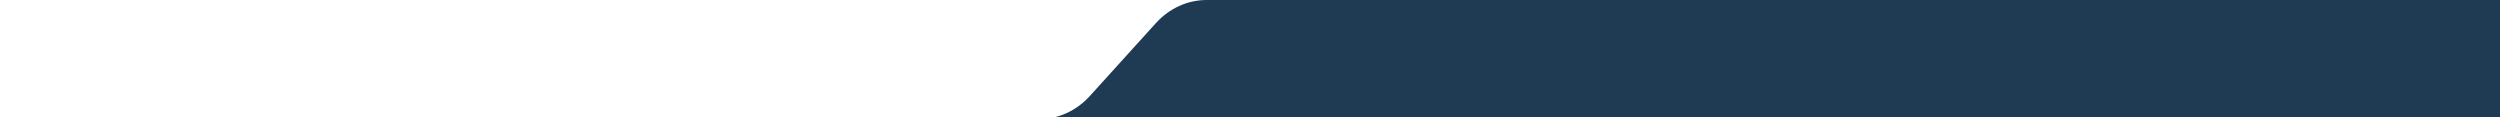
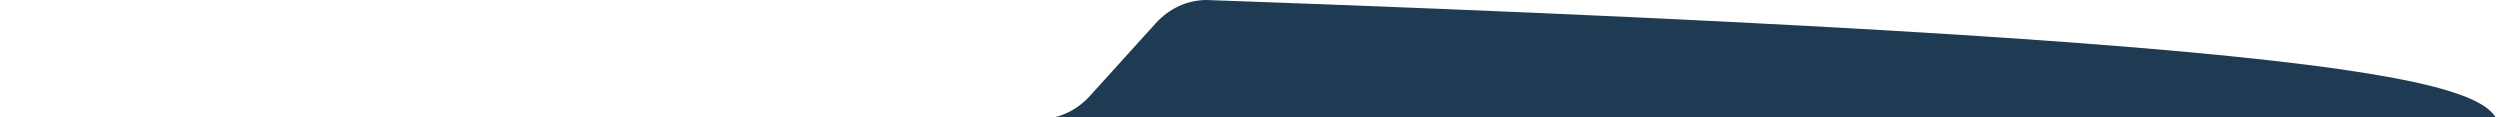
<svg xmlns="http://www.w3.org/2000/svg" width="1111" height="52" viewBox="0 0 1111 52" fill="none">
-   <path d="M1111 61.304L0 61.304V52.937H461.801C470.267 52.937 478.38 49.227 484.363 42.624L513.637 10.313C519.619 3.71 527.739 7.57762e-06 536.199 7.57762e-06H1111C1111 20.435 1111 40.87 1111 61.304Z" fill="#1E3B53" />
+   <path d="M1111 61.304L0 61.304V52.937H461.801C470.267 52.937 478.38 49.227 484.363 42.624L513.637 10.313C519.619 3.71 527.739 7.57762e-06 536.199 7.57762e-06C1111 20.435 1111 40.87 1111 61.304Z" fill="#1E3B53" />
</svg>